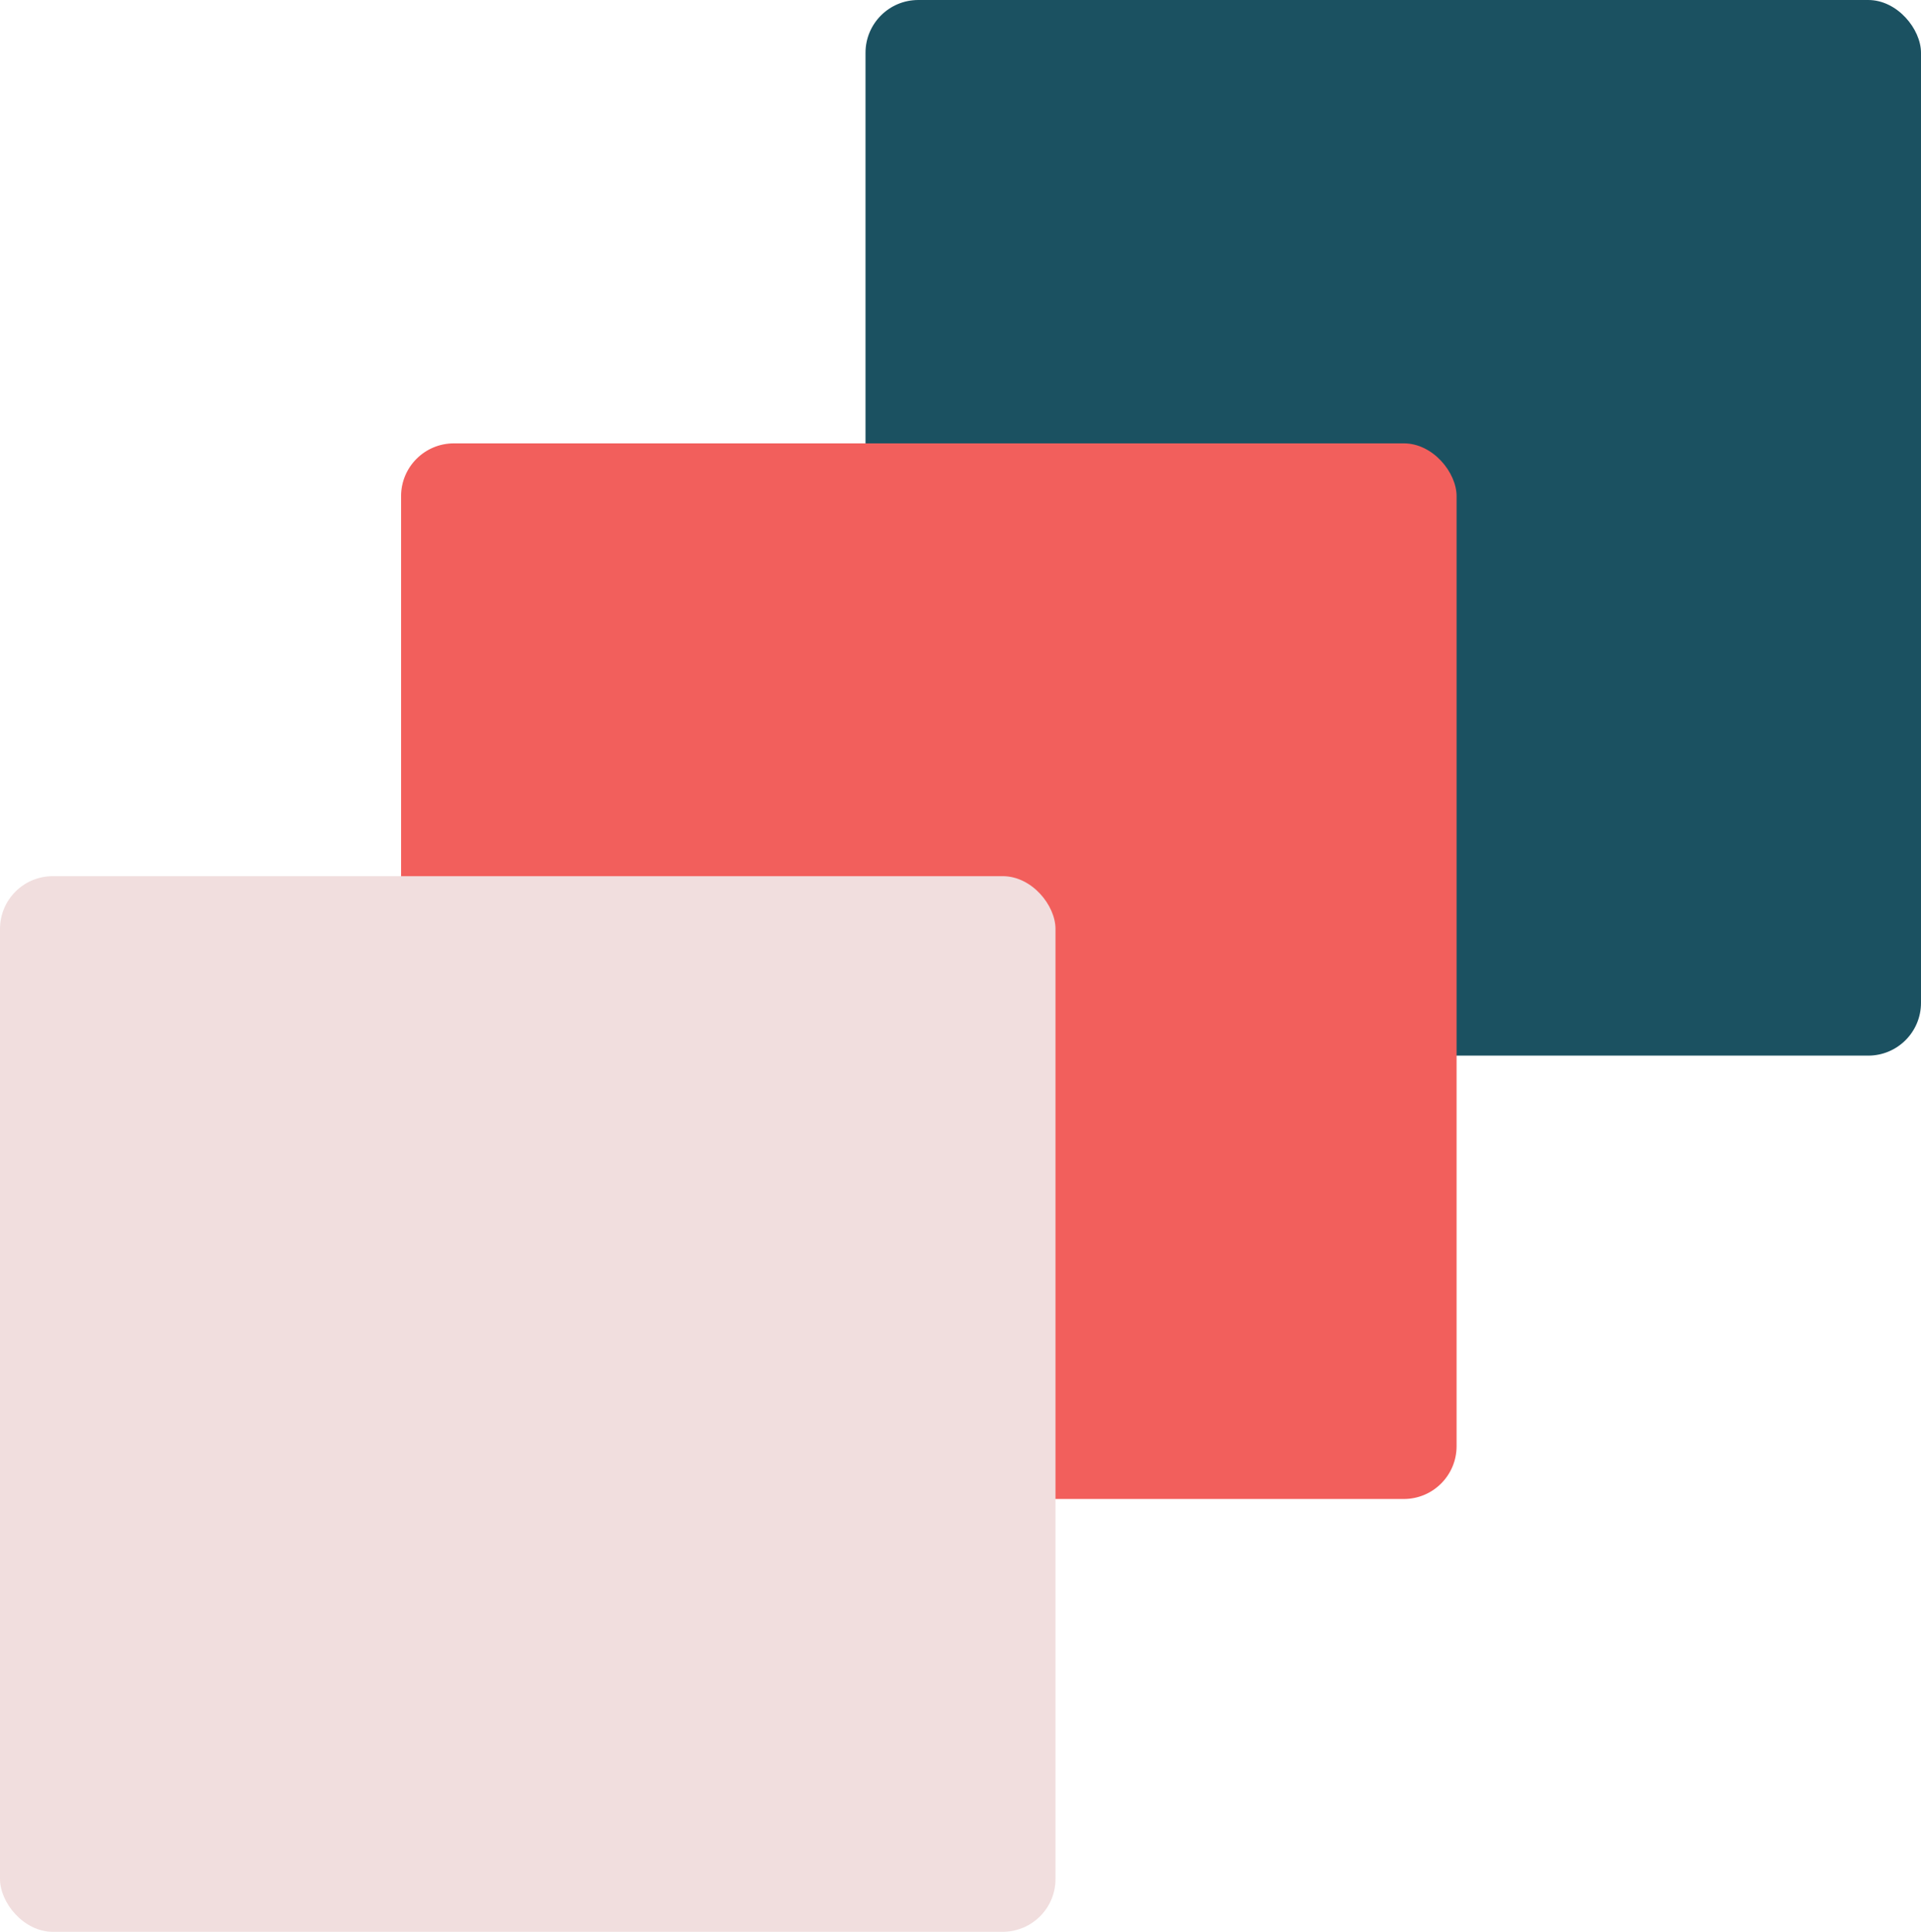
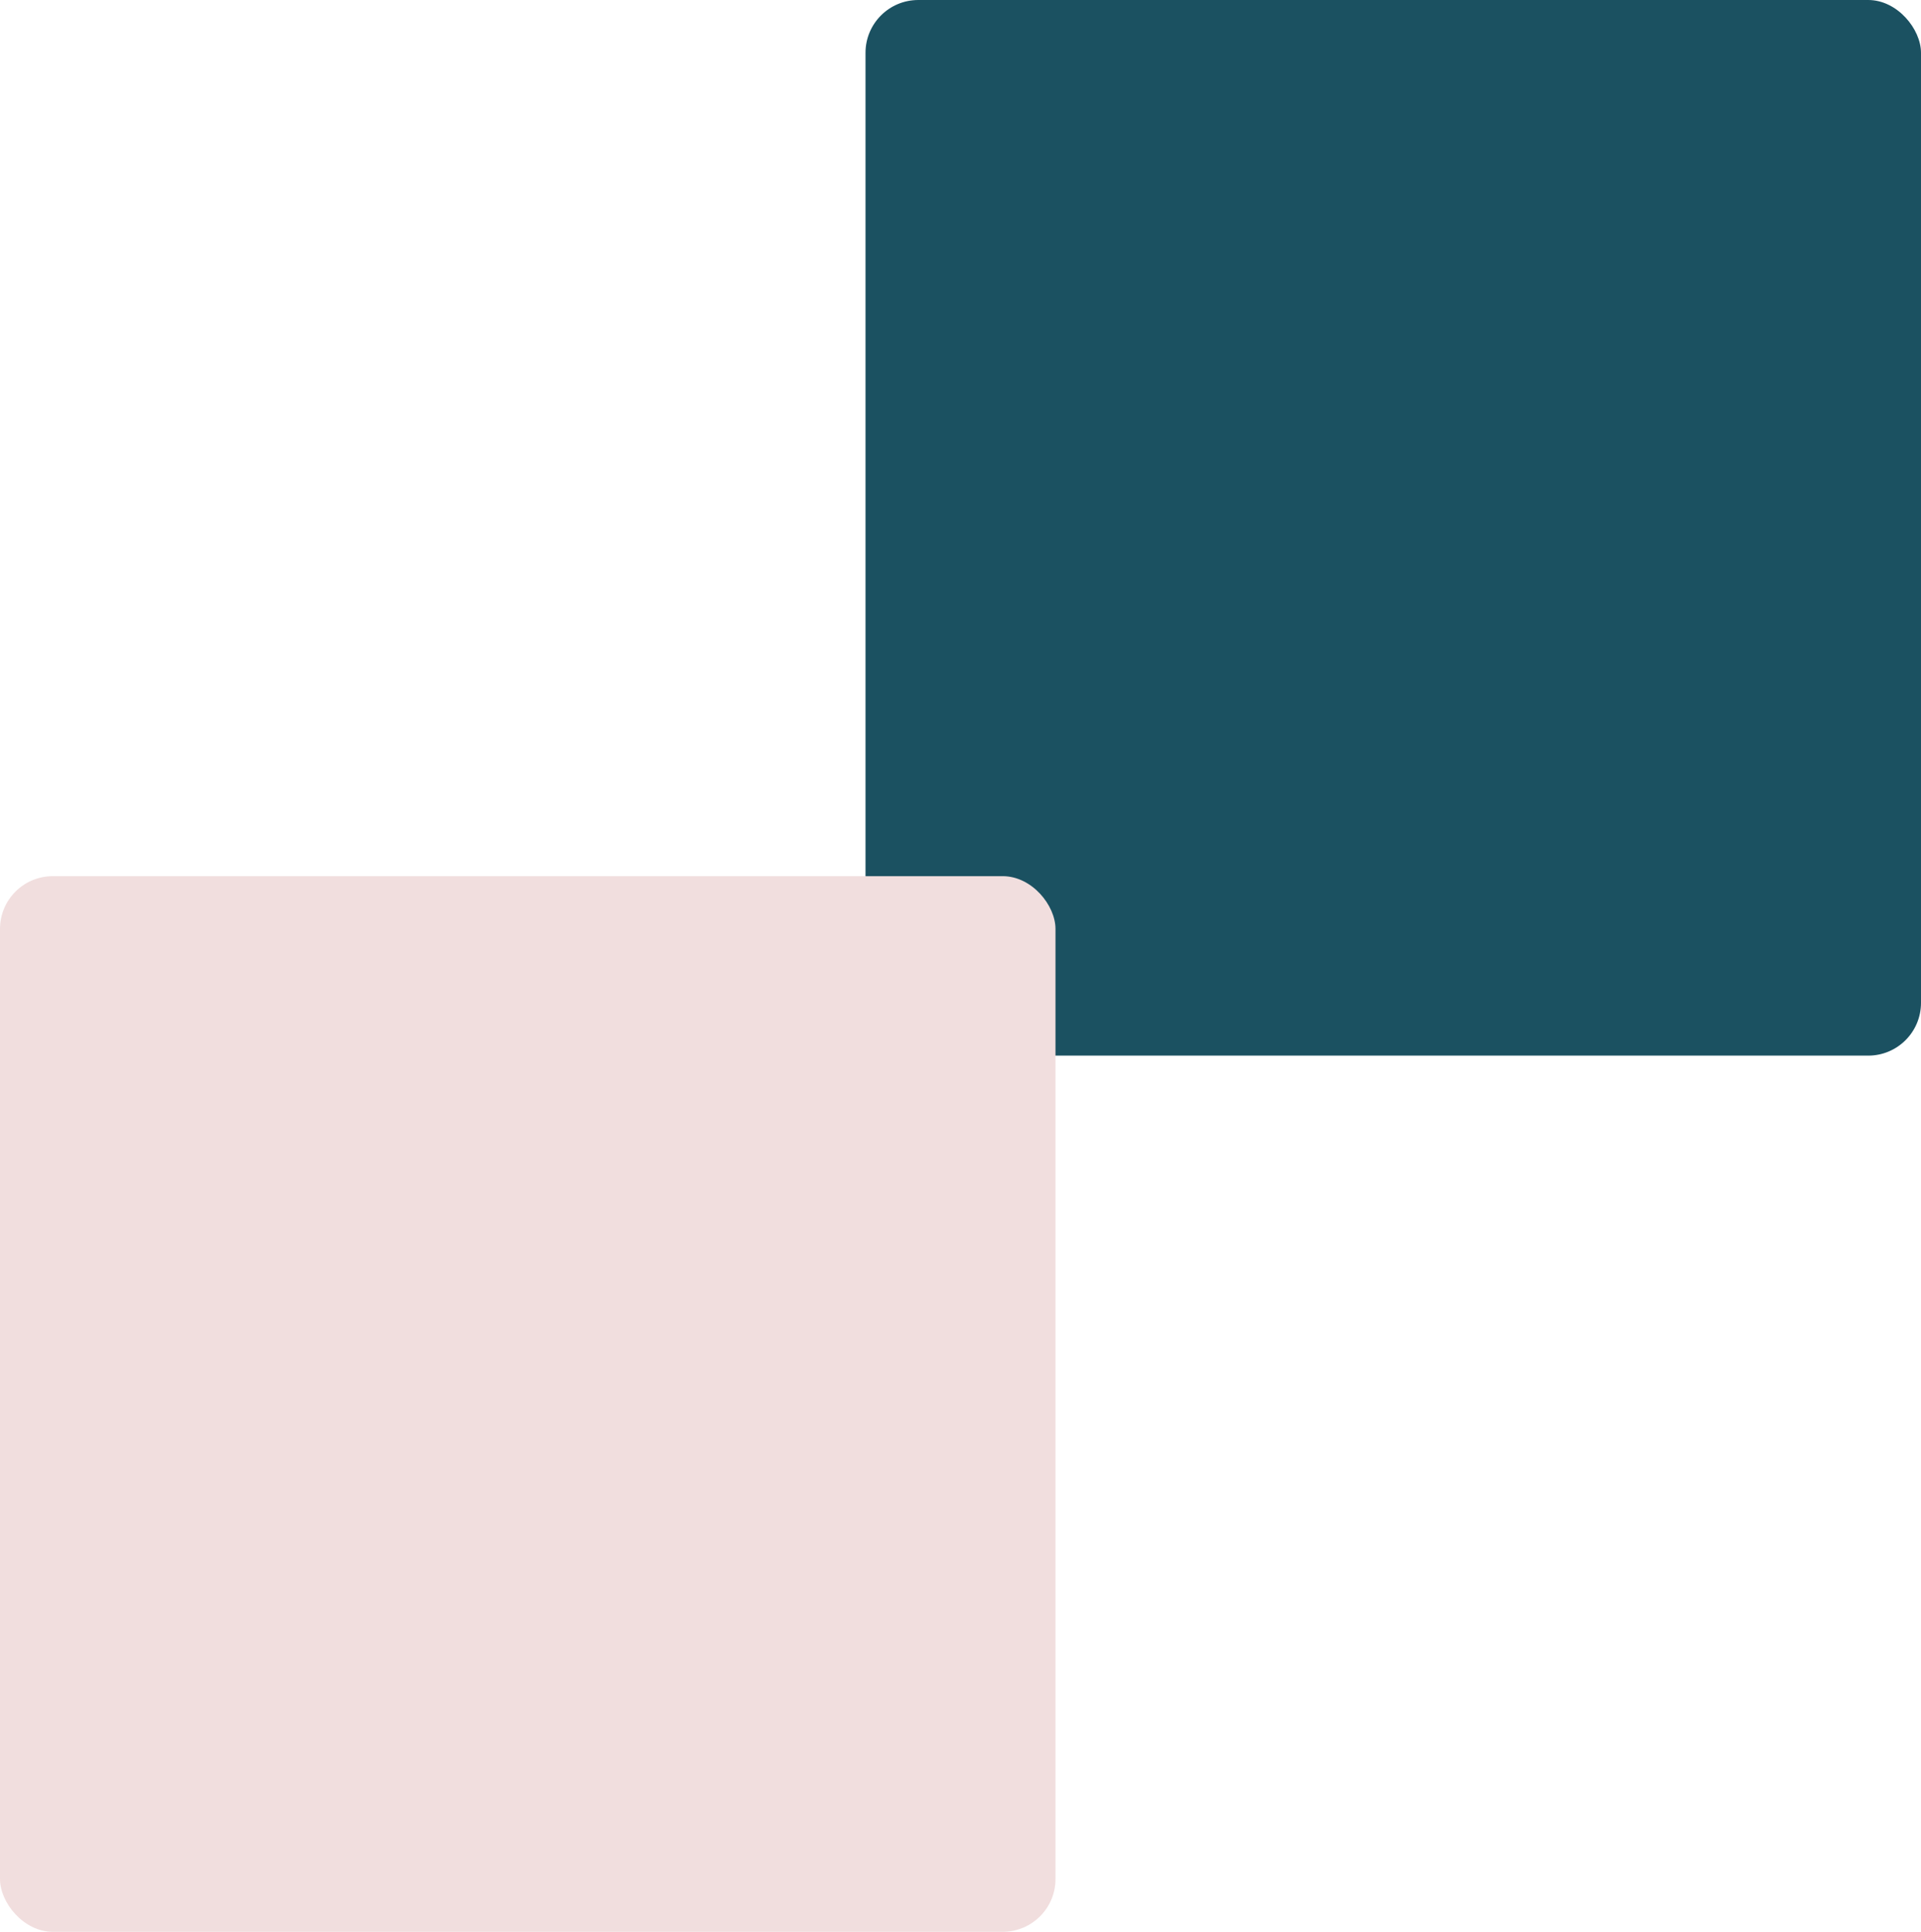
<svg xmlns="http://www.w3.org/2000/svg" width="182" height="183" viewBox="0 0 182 183" fill="none">
  <rect x="82" width="100" height="100" rx="5" fill="#1B5161" />
-   <rect x="38" y="42" width="100" height="100" rx="5" fill="#F25F5C" />
  <rect y="83" width="100" height="100" rx="5" fill="#F1DEDE" />
</svg>